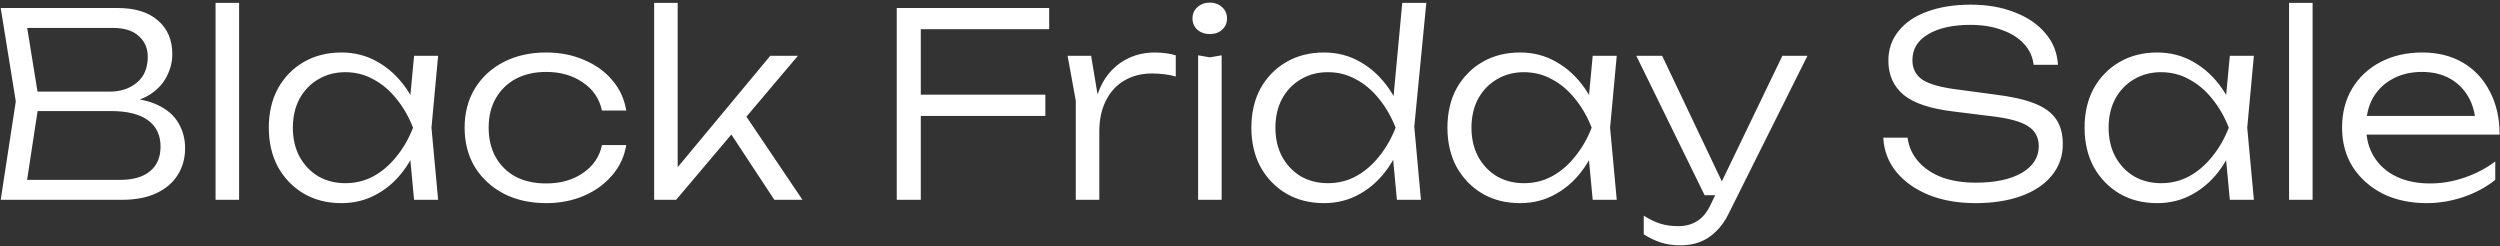
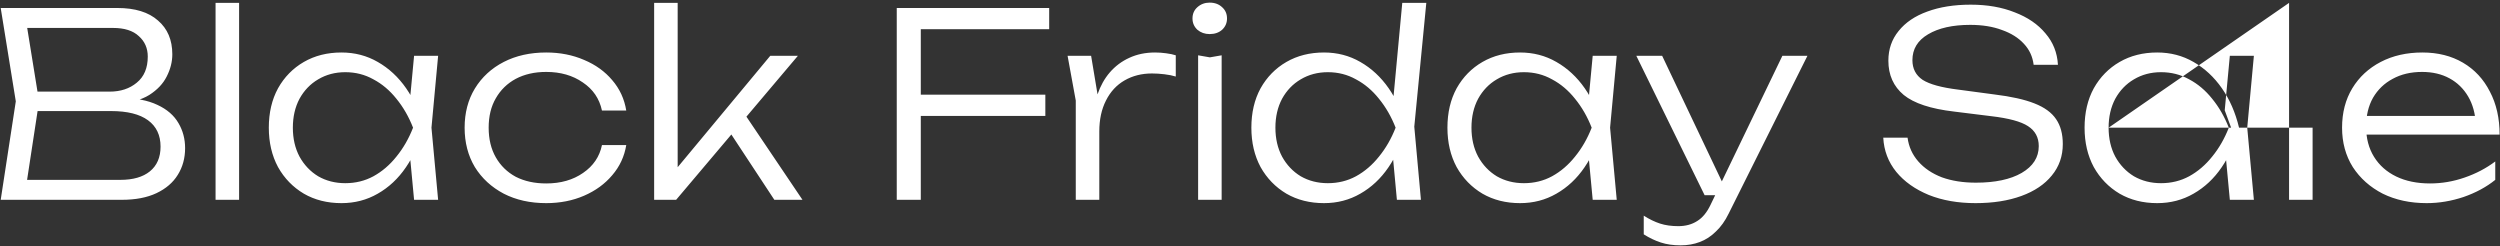
<svg xmlns="http://www.w3.org/2000/svg" width="782" height="77" viewBox="0 0 782 77" fill="none">
  <rect x="0" y="0" width="782" height="77" fill="#333333" stroke="none" />
-   <path d="M36.621 32.5L37.501 30.58C42.355 30.633 46.275 31.38 49.261 32.82C52.248 34.207 54.435 36.1 55.821 38.5C57.208 40.847 57.901 43.46 57.901 46.34C57.901 49.487 57.128 52.287 55.581 54.74C54.088 57.14 51.875 59.033 48.941 60.42C46.008 61.807 42.381 62.5 38.061 62.5H0.221L4.941 31.7L0.221 2.5H36.701C42.248 2.5 46.488 3.807 49.421 6.42C52.408 8.98 53.901 12.5 53.901 16.98C53.901 19.327 53.315 21.647 52.141 23.94C51.021 26.18 49.208 28.1 46.701 29.7C44.195 31.247 40.835 32.18 36.621 32.5ZM7.901 60.02L5.021 56.26H37.661C41.608 56.26 44.675 55.38 46.861 53.62C49.101 51.807 50.221 49.22 50.221 45.86C50.221 42.287 48.915 39.54 46.301 37.62C43.688 35.7 39.821 34.74 34.701 34.74H8.781V28.66H34.301C37.715 28.66 40.541 27.727 42.781 25.86C45.075 23.993 46.221 21.273 46.221 17.7C46.221 15.087 45.288 12.953 43.421 11.3C41.608 9.593 38.915 8.74 35.341 8.74H5.021L7.901 4.98L12.221 31.7L7.901 60.02ZM67.428 0.9H74.788V62.5H67.428V0.9ZM129.524 62.5L127.924 45.46L129.924 39.94L127.924 34.5L129.524 17.46H137.044L134.964 39.94L137.044 62.5H129.524ZM132.404 39.94C131.231 44.633 129.418 48.767 126.964 52.34C124.564 55.86 121.631 58.607 118.164 60.58C114.751 62.553 110.964 63.54 106.804 63.54C102.378 63.54 98.458 62.553 95.044 60.58C91.631 58.553 88.938 55.78 86.965 52.26C85.044 48.687 84.085 44.58 84.085 39.94C84.085 35.247 85.044 31.14 86.965 27.62C88.938 24.1 91.631 21.353 95.044 19.38C98.458 17.407 102.378 16.42 106.804 16.42C110.964 16.42 114.751 17.407 118.164 19.38C121.631 21.353 124.591 24.1 127.044 27.62C129.498 31.14 131.284 35.247 132.404 39.94ZM91.605 39.94C91.605 43.353 92.298 46.367 93.684 48.98C95.124 51.593 97.071 53.647 99.525 55.14C102.031 56.58 104.858 57.3 108.004 57.3C111.204 57.3 114.138 56.58 116.804 55.14C119.524 53.647 121.924 51.593 124.004 48.98C126.138 46.367 127.871 43.353 129.204 39.94C127.871 36.527 126.138 33.513 124.004 30.9C121.924 28.287 119.524 26.26 116.804 24.82C114.138 23.327 111.204 22.58 108.004 22.58C104.858 22.58 102.031 23.327 99.525 24.82C97.071 26.26 95.124 28.287 93.684 30.9C92.298 33.513 91.605 36.527 91.605 39.94ZM195.893 45.38C195.306 48.953 193.839 52.1 191.493 54.82C189.199 57.54 186.266 59.673 182.693 61.22C179.119 62.767 175.173 63.54 170.853 63.54C165.839 63.54 161.413 62.553 157.573 60.58C153.733 58.553 150.719 55.78 148.533 52.26C146.399 48.687 145.333 44.58 145.333 39.94C145.333 35.3 146.399 31.22 148.533 27.7C150.719 24.127 153.733 21.353 157.573 19.38C161.413 17.407 165.839 16.42 170.853 16.42C175.173 16.42 179.119 17.193 182.693 18.74C186.266 20.233 189.199 22.34 191.493 25.06C193.839 27.78 195.306 30.953 195.893 34.58H188.293C187.493 30.847 185.493 27.913 182.293 25.78C179.146 23.593 175.333 22.5 170.853 22.5C167.226 22.5 164.053 23.22 161.333 24.66C158.666 26.1 156.586 28.127 155.093 30.74C153.599 33.3 152.853 36.367 152.853 39.94C152.853 43.513 153.599 46.607 155.093 49.22C156.586 51.833 158.666 53.86 161.333 55.3C164.053 56.687 167.226 57.38 170.853 57.38C175.386 57.38 179.226 56.287 182.373 54.1C185.573 51.913 187.546 49.007 188.293 45.38H195.893ZM211.975 55.7L209.815 54.9L240.935 17.46H249.575L211.495 62.5H204.615V0.9H211.975V55.7ZM227.415 40.02L232.135 34.5L251.015 62.5H242.215L227.415 40.02ZM284.104 29.62H326.984V36.26H284.104V29.62ZM328.184 2.5V9.14H283.304L288.024 4.34V62.5H280.504V2.5H328.184ZM333.941 17.46H341.301L343.861 32.82V62.5H336.501V31.46L333.941 17.46ZM367.781 17.3V23.94C366.768 23.62 365.568 23.38 364.181 23.22C362.848 23.06 361.568 22.98 360.341 22.98C357.141 22.98 354.288 23.7 351.781 25.14C349.275 26.58 347.328 28.687 345.941 31.46C344.555 34.18 343.861 37.407 343.861 41.14L341.781 38.26C341.888 35.113 342.395 32.207 343.301 29.54C344.208 26.873 345.488 24.58 347.141 22.66C348.848 20.687 350.875 19.167 353.221 18.1C355.621 16.98 358.315 16.42 361.301 16.42C362.421 16.42 363.568 16.5 364.741 16.66C365.968 16.82 366.981 17.033 367.781 17.3ZM374.771 17.3L378.451 17.94L382.131 17.3V62.5H374.771V17.3ZM378.371 10.66C376.878 10.66 375.598 10.207 374.531 9.3C373.518 8.34 373.011 7.167 373.011 5.78C373.011 4.34 373.518 3.167 374.531 2.26C375.598 1.3 376.878 0.82 378.371 0.82C379.971 0.82 381.278 1.3 382.291 2.26C383.305 3.167 383.811 4.34 383.811 5.78C383.811 7.167 383.305 8.34 382.291 9.3C381.278 10.207 379.971 10.66 378.371 10.66ZM436.948 62.5L435.348 45.3L437.508 40.02L435.508 34.34L438.628 0.9H446.148L442.388 39.62L444.468 62.5H436.948ZM439.748 39.94C438.575 44.633 436.762 48.767 434.308 52.34C431.908 55.86 428.975 58.607 425.508 60.58C422.095 62.553 418.308 63.54 414.148 63.54C409.722 63.54 405.802 62.553 402.388 60.58C398.975 58.553 396.282 55.78 394.308 52.26C392.388 48.687 391.428 44.58 391.428 39.94C391.428 35.247 392.388 31.14 394.308 27.62C396.282 24.1 398.975 21.353 402.388 19.38C405.802 17.407 409.722 16.42 414.148 16.42C418.308 16.42 422.095 17.407 425.508 19.38C428.975 21.353 431.935 24.1 434.388 27.62C436.842 31.14 438.628 35.247 439.748 39.94ZM398.948 39.94C398.948 43.353 399.642 46.367 401.028 48.98C402.468 51.593 404.415 53.647 406.868 55.14C409.375 56.58 412.202 57.3 415.348 57.3C418.548 57.3 421.482 56.58 424.148 55.14C426.868 53.647 429.268 51.593 431.348 48.98C433.482 46.367 435.215 43.353 436.548 39.94C435.215 36.527 433.482 33.513 431.348 30.9C429.268 28.287 426.868 26.26 424.148 24.82C421.482 23.327 418.548 22.58 415.348 22.58C412.202 22.58 409.375 23.327 406.868 24.82C404.415 26.26 402.468 28.287 401.028 30.9C399.642 33.513 398.948 36.527 398.948 39.94ZM498.196 62.5L496.596 45.46L498.596 39.94L496.596 34.5L498.196 17.46H505.716L503.636 39.94L505.716 62.5H498.196ZM501.076 39.94C499.903 44.633 498.09 48.767 495.636 52.34C493.236 55.86 490.303 58.607 486.836 60.58C483.423 62.553 479.636 63.54 475.476 63.54C471.05 63.54 467.13 62.553 463.716 60.58C460.303 58.553 457.61 55.78 455.636 52.26C453.716 48.687 452.756 44.58 452.756 39.94C452.756 35.247 453.716 31.14 455.636 27.62C457.61 24.1 460.303 21.353 463.716 19.38C467.13 17.407 471.05 16.42 475.476 16.42C479.636 16.42 483.423 17.407 486.836 19.38C490.303 21.353 493.263 24.1 495.716 27.62C498.17 31.14 499.956 35.247 501.076 39.94ZM460.276 39.94C460.276 43.353 460.97 46.367 462.356 48.98C463.796 51.593 465.743 53.647 468.196 55.14C470.703 56.58 473.53 57.3 476.676 57.3C479.876 57.3 482.81 56.58 485.476 55.14C488.196 53.647 490.596 51.593 492.676 48.98C494.81 46.367 496.543 43.353 497.876 39.94C496.543 36.527 494.81 33.513 492.676 30.9C490.596 28.287 488.196 26.26 485.476 24.82C482.81 23.327 479.876 22.58 476.676 22.58C473.53 22.58 470.703 23.327 468.196 24.82C465.743 26.26 463.796 28.287 462.356 30.9C460.97 33.513 460.276 36.527 460.276 39.94ZM525.684 76.74C523.391 76.74 521.338 76.447 519.524 75.86C517.711 75.273 515.924 74.42 514.164 73.3V67.46C515.924 68.58 517.631 69.407 519.284 69.94C520.938 70.473 522.831 70.74 524.964 70.74C527.258 70.74 529.231 70.207 530.884 69.14C532.538 68.127 533.924 66.447 535.044 64.1L557.524 17.46H565.364L540.724 66.82C539.604 69.113 538.271 70.98 536.724 72.42C535.231 73.913 533.551 75.007 531.684 75.7C529.871 76.393 527.871 76.74 525.684 76.74ZM533.204 61.06L511.844 17.46H519.924L540.644 61.06H533.204ZM589.083 43.06H596.683C597.056 45.887 598.176 48.367 600.043 50.5C601.909 52.633 604.363 54.287 607.403 55.46C610.496 56.58 614.043 57.14 618.043 57.14C624.069 57.14 628.843 56.127 632.363 54.1C635.936 52.02 637.723 49.22 637.723 45.7C637.723 42.98 636.603 40.9 634.363 39.46C632.176 38.02 628.336 36.98 622.843 36.34L611.243 34.9C603.936 34.047 598.683 32.313 595.483 29.7C592.283 27.033 590.683 23.46 590.683 18.98C590.683 15.407 591.749 12.313 593.883 9.7C596.016 7.033 599.003 5.007 602.843 3.62C606.736 2.18 611.269 1.46 616.443 1.46C621.616 1.46 626.203 2.26 630.203 3.86C634.256 5.407 637.456 7.593 639.803 10.42C642.203 13.193 643.509 16.473 643.723 20.26H636.123C635.803 17.7 634.789 15.513 633.083 13.7C631.376 11.833 629.083 10.393 626.203 9.38C623.376 8.313 620.069 7.78 616.283 7.78C610.789 7.78 606.389 8.767 603.083 10.74C599.829 12.66 598.203 15.353 598.203 18.82C598.203 21.487 599.269 23.54 601.403 24.98C603.589 26.367 607.269 27.38 612.443 28.02L623.803 29.54C629.083 30.18 633.269 31.113 636.363 32.34C639.509 33.567 641.776 35.22 643.163 37.3C644.549 39.327 645.243 41.913 645.243 45.06C645.243 48.847 644.096 52.127 641.803 54.9C639.563 57.673 636.389 59.807 632.283 61.3C628.176 62.793 623.403 63.54 617.963 63.54C612.469 63.54 607.589 62.687 603.323 60.98C599.056 59.22 595.669 56.82 593.163 53.78C590.656 50.687 589.296 47.113 589.083 43.06ZM697.493 62.5L695.893 45.46L697.893 39.94L695.893 34.5L697.493 17.46H705.013L702.933 39.94L705.013 62.5H697.493ZM700.373 39.94C699.2 44.633 697.387 48.767 694.933 52.34C692.533 55.86 689.6 58.607 686.133 60.58C682.72 62.553 678.933 63.54 674.773 63.54C670.347 63.54 666.427 62.553 663.013 60.58C659.6 58.553 656.907 55.78 654.933 52.26C653.013 48.687 652.053 44.58 652.053 39.94C652.053 35.247 653.013 31.14 654.933 27.62C656.907 24.1 659.6 21.353 663.013 19.38C666.427 17.407 670.347 16.42 674.773 16.42C678.933 16.42 682.72 17.407 686.133 19.38C689.6 21.353 692.56 24.1 695.013 27.62C697.467 31.14 699.253 35.247 700.373 39.94ZM659.573 39.94C659.573 43.353 660.267 46.367 661.653 48.98C663.093 51.593 665.04 53.647 667.493 55.14C670 56.58 672.827 57.3 675.973 57.3C679.173 57.3 682.107 56.58 684.773 55.14C687.493 53.647 689.893 51.593 691.973 48.98C694.107 46.367 695.84 43.353 697.173 39.94C695.84 36.527 694.107 33.513 691.973 30.9C689.893 28.287 687.493 26.26 684.773 24.82C682.107 23.327 679.173 22.58 675.973 22.58C672.827 22.58 670 23.327 667.493 24.82C665.04 26.26 663.093 28.287 661.653 30.9C660.267 33.513 659.573 36.527 659.573 39.94ZM716.021 0.9H723.381V62.5H716.021V0.9ZM759.078 63.54C753.905 63.54 749.318 62.553 745.318 60.58C741.372 58.553 738.252 55.78 735.958 52.26C733.718 48.687 732.598 44.58 732.598 39.94C732.598 35.247 733.665 31.14 735.798 27.62C737.932 24.1 740.892 21.353 744.678 19.38C748.465 17.407 752.812 16.42 757.718 16.42C762.572 16.42 766.812 17.487 770.438 19.62C774.065 21.753 776.865 24.767 778.838 28.66C780.865 32.5 781.878 36.98 781.878 42.1H738.198V36.26H778.758L774.438 38.9C774.278 35.54 773.478 32.633 772.038 30.18C770.598 27.727 768.652 25.833 766.198 24.5C763.745 23.167 760.892 22.5 757.638 22.5C754.118 22.5 751.052 23.22 748.438 24.66C745.825 26.047 743.772 28.02 742.278 30.58C740.838 33.14 740.118 36.153 740.118 39.62C740.118 43.247 740.945 46.393 742.598 49.06C744.252 51.727 746.572 53.78 749.558 55.22C752.545 56.66 756.065 57.38 760.118 57.38C763.798 57.38 767.398 56.767 770.918 55.54C774.492 54.313 777.692 52.633 780.518 50.5V56.26C777.745 58.5 774.438 60.287 770.598 61.62C766.758 62.9 762.918 63.54 759.078 63.54Z" fill="white" />
+   <path d="M36.621 32.5L37.501 30.58C42.355 30.633 46.275 31.38 49.261 32.82C52.248 34.207 54.435 36.1 55.821 38.5C57.208 40.847 57.901 43.46 57.901 46.34C57.901 49.487 57.128 52.287 55.581 54.74C54.088 57.14 51.875 59.033 48.941 60.42C46.008 61.807 42.381 62.5 38.061 62.5H0.221L4.941 31.7L0.221 2.5H36.701C42.248 2.5 46.488 3.807 49.421 6.42C52.408 8.98 53.901 12.5 53.901 16.98C53.901 19.327 53.315 21.647 52.141 23.94C51.021 26.18 49.208 28.1 46.701 29.7C44.195 31.247 40.835 32.18 36.621 32.5ZM7.901 60.02L5.021 56.26H37.661C41.608 56.26 44.675 55.38 46.861 53.62C49.101 51.807 50.221 49.22 50.221 45.86C50.221 42.287 48.915 39.54 46.301 37.62C43.688 35.7 39.821 34.74 34.701 34.74H8.781V28.66H34.301C37.715 28.66 40.541 27.727 42.781 25.86C45.075 23.993 46.221 21.273 46.221 17.7C46.221 15.087 45.288 12.953 43.421 11.3C41.608 9.593 38.915 8.74 35.341 8.74H5.021L7.901 4.98L12.221 31.7L7.901 60.02ZM67.428 0.9H74.788V62.5H67.428V0.9ZM129.524 62.5L127.924 45.46L129.924 39.94L127.924 34.5L129.524 17.46H137.044L134.964 39.94L137.044 62.5H129.524ZM132.404 39.94C131.231 44.633 129.418 48.767 126.964 52.34C124.564 55.86 121.631 58.607 118.164 60.58C114.751 62.553 110.964 63.54 106.804 63.54C102.378 63.54 98.458 62.553 95.044 60.58C91.631 58.553 88.938 55.78 86.965 52.26C85.044 48.687 84.085 44.58 84.085 39.94C84.085 35.247 85.044 31.14 86.965 27.62C88.938 24.1 91.631 21.353 95.044 19.38C98.458 17.407 102.378 16.42 106.804 16.42C110.964 16.42 114.751 17.407 118.164 19.38C121.631 21.353 124.591 24.1 127.044 27.62C129.498 31.14 131.284 35.247 132.404 39.94ZM91.605 39.94C91.605 43.353 92.298 46.367 93.684 48.98C95.124 51.593 97.071 53.647 99.525 55.14C102.031 56.58 104.858 57.3 108.004 57.3C111.204 57.3 114.138 56.58 116.804 55.14C119.524 53.647 121.924 51.593 124.004 48.98C126.138 46.367 127.871 43.353 129.204 39.94C127.871 36.527 126.138 33.513 124.004 30.9C121.924 28.287 119.524 26.26 116.804 24.82C114.138 23.327 111.204 22.58 108.004 22.58C104.858 22.58 102.031 23.327 99.525 24.82C97.071 26.26 95.124 28.287 93.684 30.9C92.298 33.513 91.605 36.527 91.605 39.94ZM195.893 45.38C195.306 48.953 193.839 52.1 191.493 54.82C189.199 57.54 186.266 59.673 182.693 61.22C179.119 62.767 175.173 63.54 170.853 63.54C165.839 63.54 161.413 62.553 157.573 60.58C153.733 58.553 150.719 55.78 148.533 52.26C146.399 48.687 145.333 44.58 145.333 39.94C145.333 35.3 146.399 31.22 148.533 27.7C150.719 24.127 153.733 21.353 157.573 19.38C161.413 17.407 165.839 16.42 170.853 16.42C175.173 16.42 179.119 17.193 182.693 18.74C186.266 20.233 189.199 22.34 191.493 25.06C193.839 27.78 195.306 30.953 195.893 34.58H188.293C187.493 30.847 185.493 27.913 182.293 25.78C179.146 23.593 175.333 22.5 170.853 22.5C167.226 22.5 164.053 23.22 161.333 24.66C158.666 26.1 156.586 28.127 155.093 30.74C153.599 33.3 152.853 36.367 152.853 39.94C152.853 43.513 153.599 46.607 155.093 49.22C156.586 51.833 158.666 53.86 161.333 55.3C164.053 56.687 167.226 57.38 170.853 57.38C175.386 57.38 179.226 56.287 182.373 54.1C185.573 51.913 187.546 49.007 188.293 45.38H195.893ZM211.975 55.7L209.815 54.9L240.935 17.46H249.575L211.495 62.5H204.615V0.9H211.975V55.7ZM227.415 40.02L232.135 34.5L251.015 62.5H242.215L227.415 40.02ZM284.104 29.62H326.984V36.26H284.104V29.62ZM328.184 2.5V9.14H283.304L288.024 4.34V62.5H280.504V2.5H328.184ZM333.941 17.46H341.301L343.861 32.82V62.5H336.501V31.46L333.941 17.46ZM367.781 17.3V23.94C366.768 23.62 365.568 23.38 364.181 23.22C362.848 23.06 361.568 22.98 360.341 22.98C357.141 22.98 354.288 23.7 351.781 25.14C349.275 26.58 347.328 28.687 345.941 31.46C344.555 34.18 343.861 37.407 343.861 41.14L341.781 38.26C341.888 35.113 342.395 32.207 343.301 29.54C344.208 26.873 345.488 24.58 347.141 22.66C348.848 20.687 350.875 19.167 353.221 18.1C355.621 16.98 358.315 16.42 361.301 16.42C362.421 16.42 363.568 16.5 364.741 16.66C365.968 16.82 366.981 17.033 367.781 17.3ZM374.771 17.3L378.451 17.94L382.131 17.3V62.5H374.771V17.3ZM378.371 10.66C376.878 10.66 375.598 10.207 374.531 9.3C373.518 8.34 373.011 7.167 373.011 5.78C373.011 4.34 373.518 3.167 374.531 2.26C375.598 1.3 376.878 0.82 378.371 0.82C379.971 0.82 381.278 1.3 382.291 2.26C383.305 3.167 383.811 4.34 383.811 5.78C383.811 7.167 383.305 8.34 382.291 9.3C381.278 10.207 379.971 10.66 378.371 10.66ZM436.948 62.5L435.348 45.3L437.508 40.02L435.508 34.34L438.628 0.9H446.148L442.388 39.62L444.468 62.5H436.948ZM439.748 39.94C438.575 44.633 436.762 48.767 434.308 52.34C431.908 55.86 428.975 58.607 425.508 60.58C422.095 62.553 418.308 63.54 414.148 63.54C409.722 63.54 405.802 62.553 402.388 60.58C398.975 58.553 396.282 55.78 394.308 52.26C392.388 48.687 391.428 44.58 391.428 39.94C391.428 35.247 392.388 31.14 394.308 27.62C396.282 24.1 398.975 21.353 402.388 19.38C405.802 17.407 409.722 16.42 414.148 16.42C418.308 16.42 422.095 17.407 425.508 19.38C428.975 21.353 431.935 24.1 434.388 27.62C436.842 31.14 438.628 35.247 439.748 39.94ZM398.948 39.94C398.948 43.353 399.642 46.367 401.028 48.98C402.468 51.593 404.415 53.647 406.868 55.14C409.375 56.58 412.202 57.3 415.348 57.3C418.548 57.3 421.482 56.58 424.148 55.14C426.868 53.647 429.268 51.593 431.348 48.98C433.482 46.367 435.215 43.353 436.548 39.94C435.215 36.527 433.482 33.513 431.348 30.9C429.268 28.287 426.868 26.26 424.148 24.82C421.482 23.327 418.548 22.58 415.348 22.58C412.202 22.58 409.375 23.327 406.868 24.82C404.415 26.26 402.468 28.287 401.028 30.9C399.642 33.513 398.948 36.527 398.948 39.94ZM498.196 62.5L496.596 45.46L498.596 39.94L496.596 34.5L498.196 17.46H505.716L503.636 39.94L505.716 62.5H498.196ZM501.076 39.94C499.903 44.633 498.09 48.767 495.636 52.34C493.236 55.86 490.303 58.607 486.836 60.58C483.423 62.553 479.636 63.54 475.476 63.54C471.05 63.54 467.13 62.553 463.716 60.58C460.303 58.553 457.61 55.78 455.636 52.26C453.716 48.687 452.756 44.58 452.756 39.94C452.756 35.247 453.716 31.14 455.636 27.62C457.61 24.1 460.303 21.353 463.716 19.38C467.13 17.407 471.05 16.42 475.476 16.42C479.636 16.42 483.423 17.407 486.836 19.38C490.303 21.353 493.263 24.1 495.716 27.62C498.17 31.14 499.956 35.247 501.076 39.94ZM460.276 39.94C460.276 43.353 460.97 46.367 462.356 48.98C463.796 51.593 465.743 53.647 468.196 55.14C470.703 56.58 473.53 57.3 476.676 57.3C479.876 57.3 482.81 56.58 485.476 55.14C488.196 53.647 490.596 51.593 492.676 48.98C494.81 46.367 496.543 43.353 497.876 39.94C496.543 36.527 494.81 33.513 492.676 30.9C490.596 28.287 488.196 26.26 485.476 24.82C482.81 23.327 479.876 22.58 476.676 22.58C473.53 22.58 470.703 23.327 468.196 24.82C465.743 26.26 463.796 28.287 462.356 30.9C460.97 33.513 460.276 36.527 460.276 39.94ZM525.684 76.74C523.391 76.74 521.338 76.447 519.524 75.86C517.711 75.273 515.924 74.42 514.164 73.3V67.46C515.924 68.58 517.631 69.407 519.284 69.94C520.938 70.473 522.831 70.74 524.964 70.74C527.258 70.74 529.231 70.207 530.884 69.14C532.538 68.127 533.924 66.447 535.044 64.1L557.524 17.46H565.364L540.724 66.82C539.604 69.113 538.271 70.98 536.724 72.42C535.231 73.913 533.551 75.007 531.684 75.7C529.871 76.393 527.871 76.74 525.684 76.74ZM533.204 61.06L511.844 17.46H519.924L540.644 61.06H533.204ZM589.083 43.06H596.683C597.056 45.887 598.176 48.367 600.043 50.5C601.909 52.633 604.363 54.287 607.403 55.46C610.496 56.58 614.043 57.14 618.043 57.14C624.069 57.14 628.843 56.127 632.363 54.1C635.936 52.02 637.723 49.22 637.723 45.7C637.723 42.98 636.603 40.9 634.363 39.46C632.176 38.02 628.336 36.98 622.843 36.34L611.243 34.9C603.936 34.047 598.683 32.313 595.483 29.7C592.283 27.033 590.683 23.46 590.683 18.98C590.683 15.407 591.749 12.313 593.883 9.7C596.016 7.033 599.003 5.007 602.843 3.62C606.736 2.18 611.269 1.46 616.443 1.46C621.616 1.46 626.203 2.26 630.203 3.86C634.256 5.407 637.456 7.593 639.803 10.42C642.203 13.193 643.509 16.473 643.723 20.26H636.123C635.803 17.7 634.789 15.513 633.083 13.7C631.376 11.833 629.083 10.393 626.203 9.38C623.376 8.313 620.069 7.78 616.283 7.78C610.789 7.78 606.389 8.767 603.083 10.74C599.829 12.66 598.203 15.353 598.203 18.82C598.203 21.487 599.269 23.54 601.403 24.98C603.589 26.367 607.269 27.38 612.443 28.02L623.803 29.54C629.083 30.18 633.269 31.113 636.363 32.34C639.509 33.567 641.776 35.22 643.163 37.3C644.549 39.327 645.243 41.913 645.243 45.06C645.243 48.847 644.096 52.127 641.803 54.9C639.563 57.673 636.389 59.807 632.283 61.3C628.176 62.793 623.403 63.54 617.963 63.54C612.469 63.54 607.589 62.687 603.323 60.98C599.056 59.22 595.669 56.82 593.163 53.78C590.656 50.687 589.296 47.113 589.083 43.06ZM697.493 62.5L695.893 45.46L697.893 39.94L695.893 34.5L697.493 17.46H705.013L702.933 39.94L705.013 62.5H697.493ZM700.373 39.94C699.2 44.633 697.387 48.767 694.933 52.34C692.533 55.86 689.6 58.607 686.133 60.58C682.72 62.553 678.933 63.54 674.773 63.54C670.347 63.54 666.427 62.553 663.013 60.58C659.6 58.553 656.907 55.78 654.933 52.26C653.013 48.687 652.053 44.58 652.053 39.94C652.053 35.247 653.013 31.14 654.933 27.62C656.907 24.1 659.6 21.353 663.013 19.38C666.427 17.407 670.347 16.42 674.773 16.42C678.933 16.42 682.72 17.407 686.133 19.38C689.6 21.353 692.56 24.1 695.013 27.62C697.467 31.14 699.253 35.247 700.373 39.94ZM659.573 39.94C659.573 43.353 660.267 46.367 661.653 48.98C663.093 51.593 665.04 53.647 667.493 55.14C670 56.58 672.827 57.3 675.973 57.3C679.173 57.3 682.107 56.58 684.773 55.14C687.493 53.647 689.893 51.593 691.973 48.98C694.107 46.367 695.84 43.353 697.173 39.94C695.84 36.527 694.107 33.513 691.973 30.9C689.893 28.287 687.493 26.26 684.773 24.82C682.107 23.327 679.173 22.58 675.973 22.58C672.827 22.58 670 23.327 667.493 24.82C665.04 26.26 663.093 28.287 661.653 30.9C660.267 33.513 659.573 36.527 659.573 39.94ZH723.381V62.5H716.021V0.9ZM759.078 63.54C753.905 63.54 749.318 62.553 745.318 60.58C741.372 58.553 738.252 55.78 735.958 52.26C733.718 48.687 732.598 44.58 732.598 39.94C732.598 35.247 733.665 31.14 735.798 27.62C737.932 24.1 740.892 21.353 744.678 19.38C748.465 17.407 752.812 16.42 757.718 16.42C762.572 16.42 766.812 17.487 770.438 19.62C774.065 21.753 776.865 24.767 778.838 28.66C780.865 32.5 781.878 36.98 781.878 42.1H738.198V36.26H778.758L774.438 38.9C774.278 35.54 773.478 32.633 772.038 30.18C770.598 27.727 768.652 25.833 766.198 24.5C763.745 23.167 760.892 22.5 757.638 22.5C754.118 22.5 751.052 23.22 748.438 24.66C745.825 26.047 743.772 28.02 742.278 30.58C740.838 33.14 740.118 36.153 740.118 39.62C740.118 43.247 740.945 46.393 742.598 49.06C744.252 51.727 746.572 53.78 749.558 55.22C752.545 56.66 756.065 57.38 760.118 57.38C763.798 57.38 767.398 56.767 770.918 55.54C774.492 54.313 777.692 52.633 780.518 50.5V56.26C777.745 58.5 774.438 60.287 770.598 61.62C766.758 62.9 762.918 63.54 759.078 63.54Z" fill="white" />
</svg>